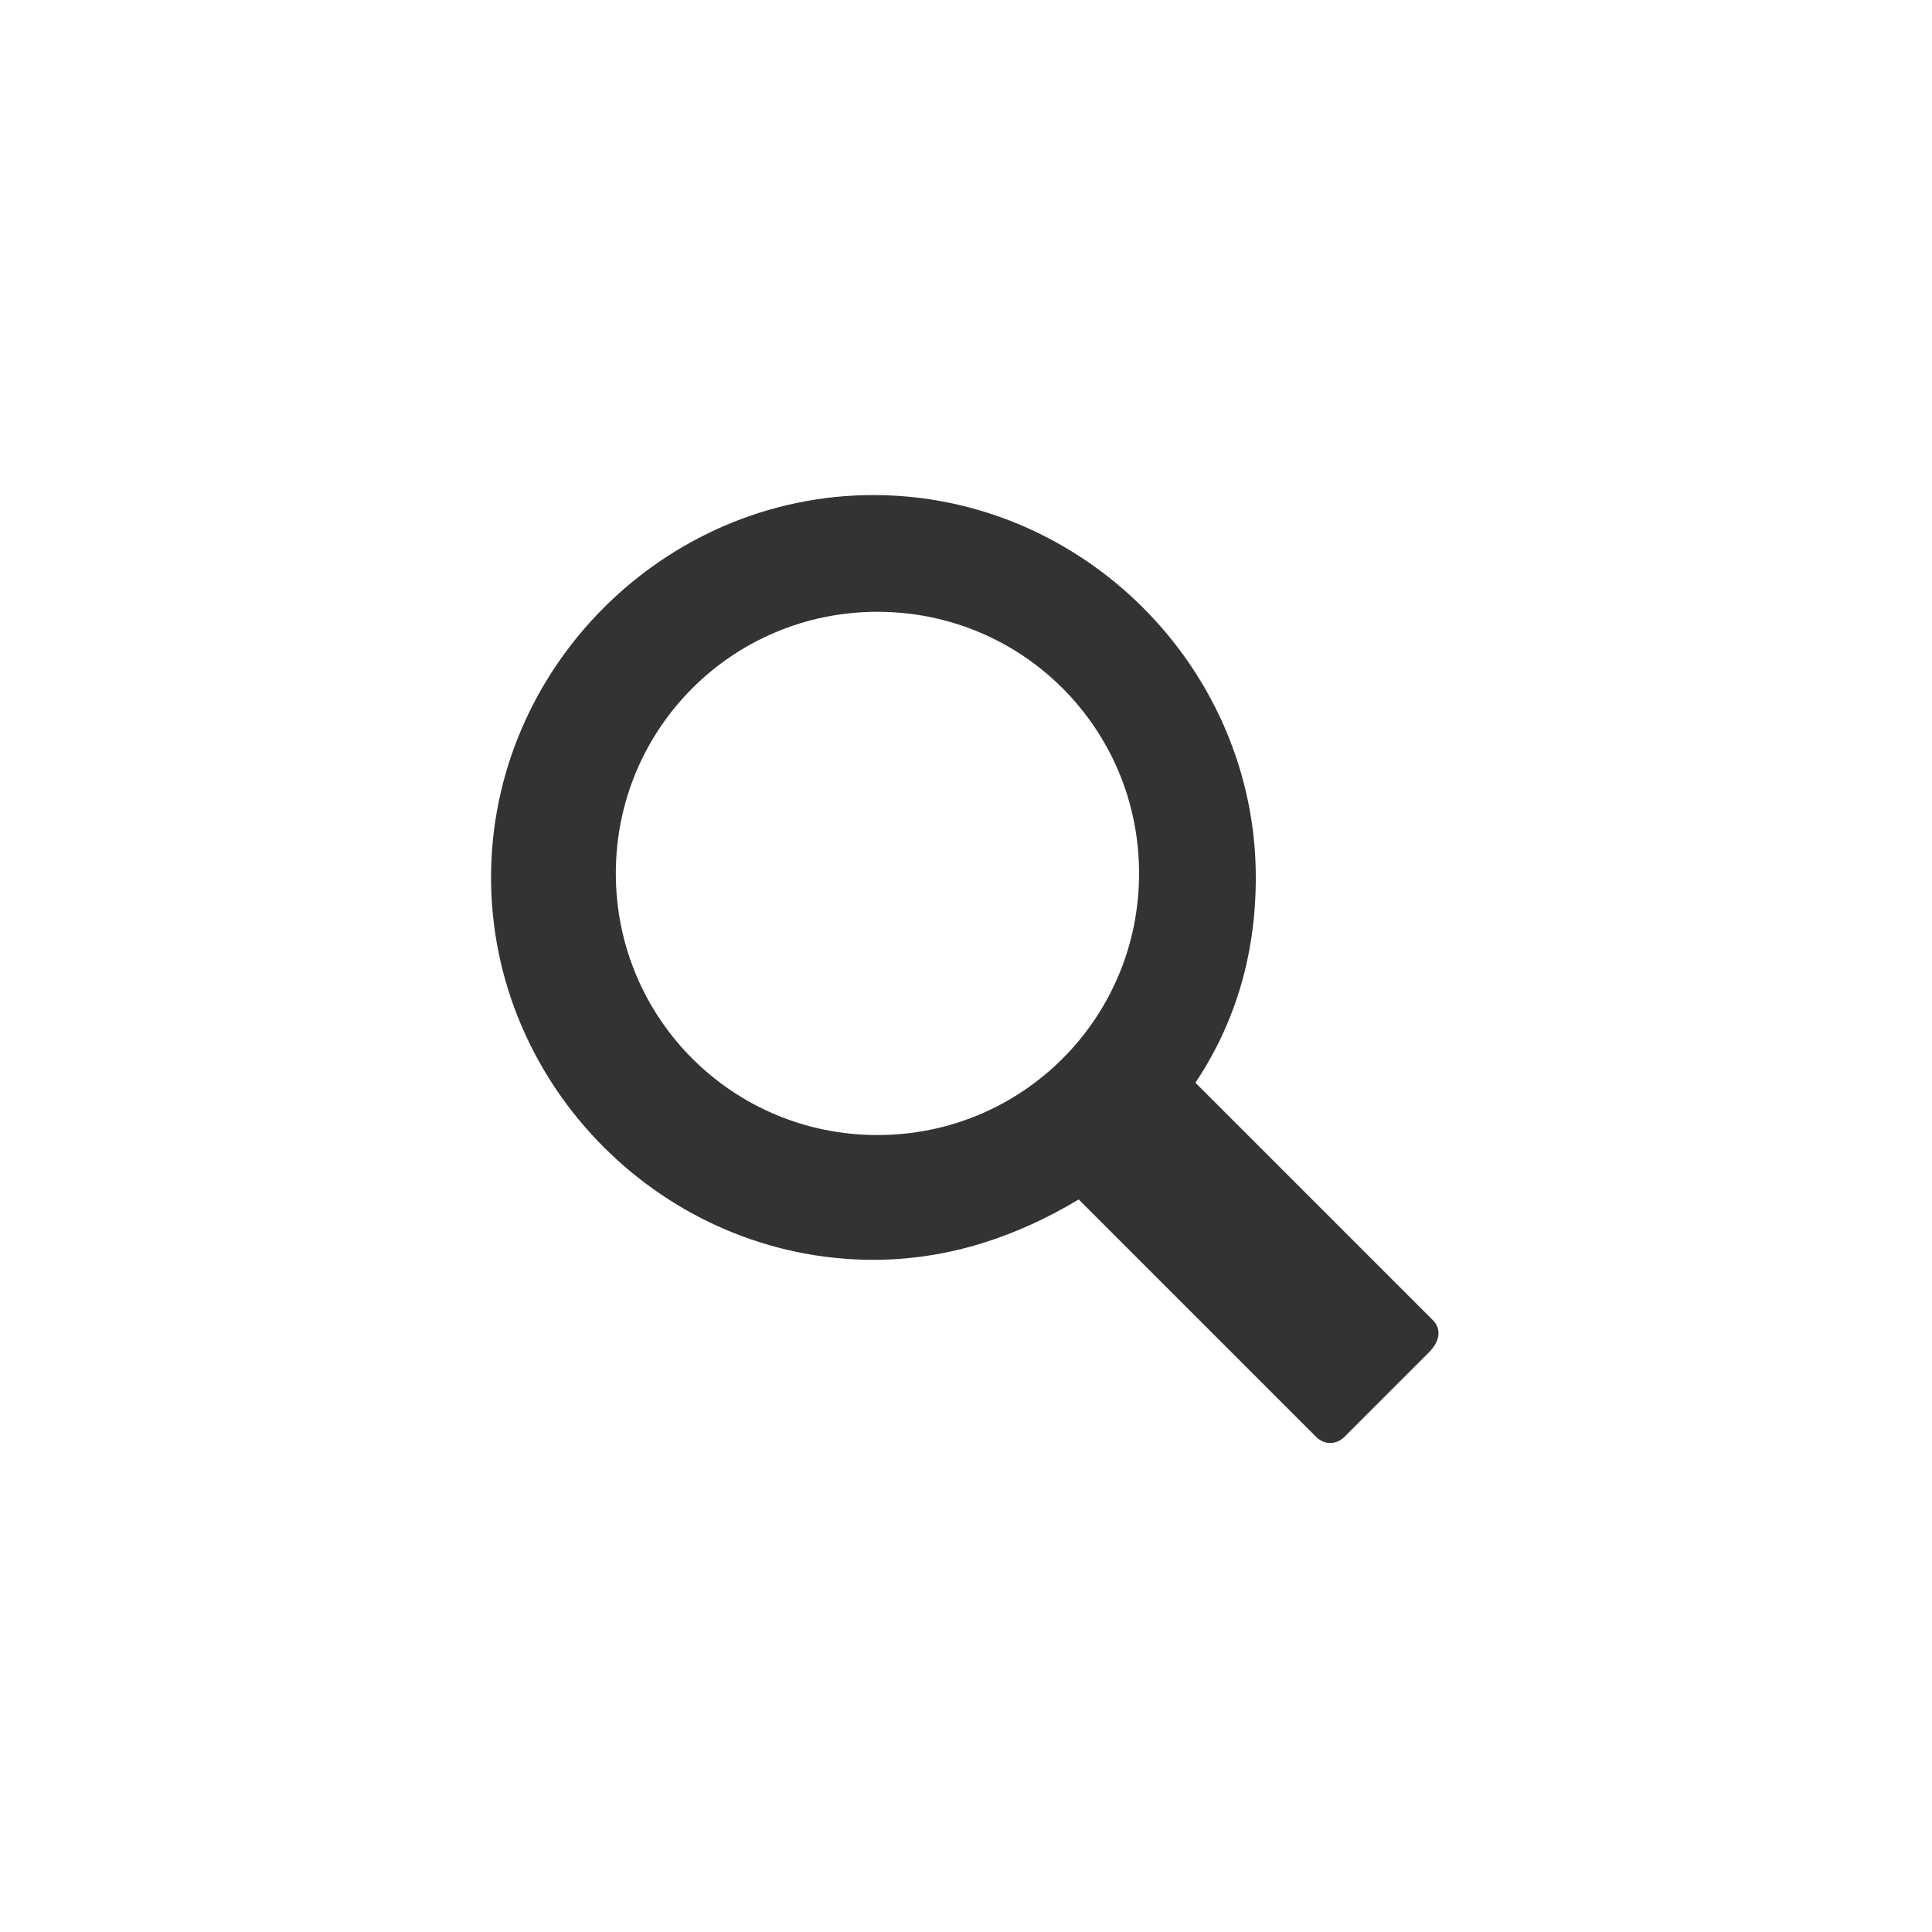
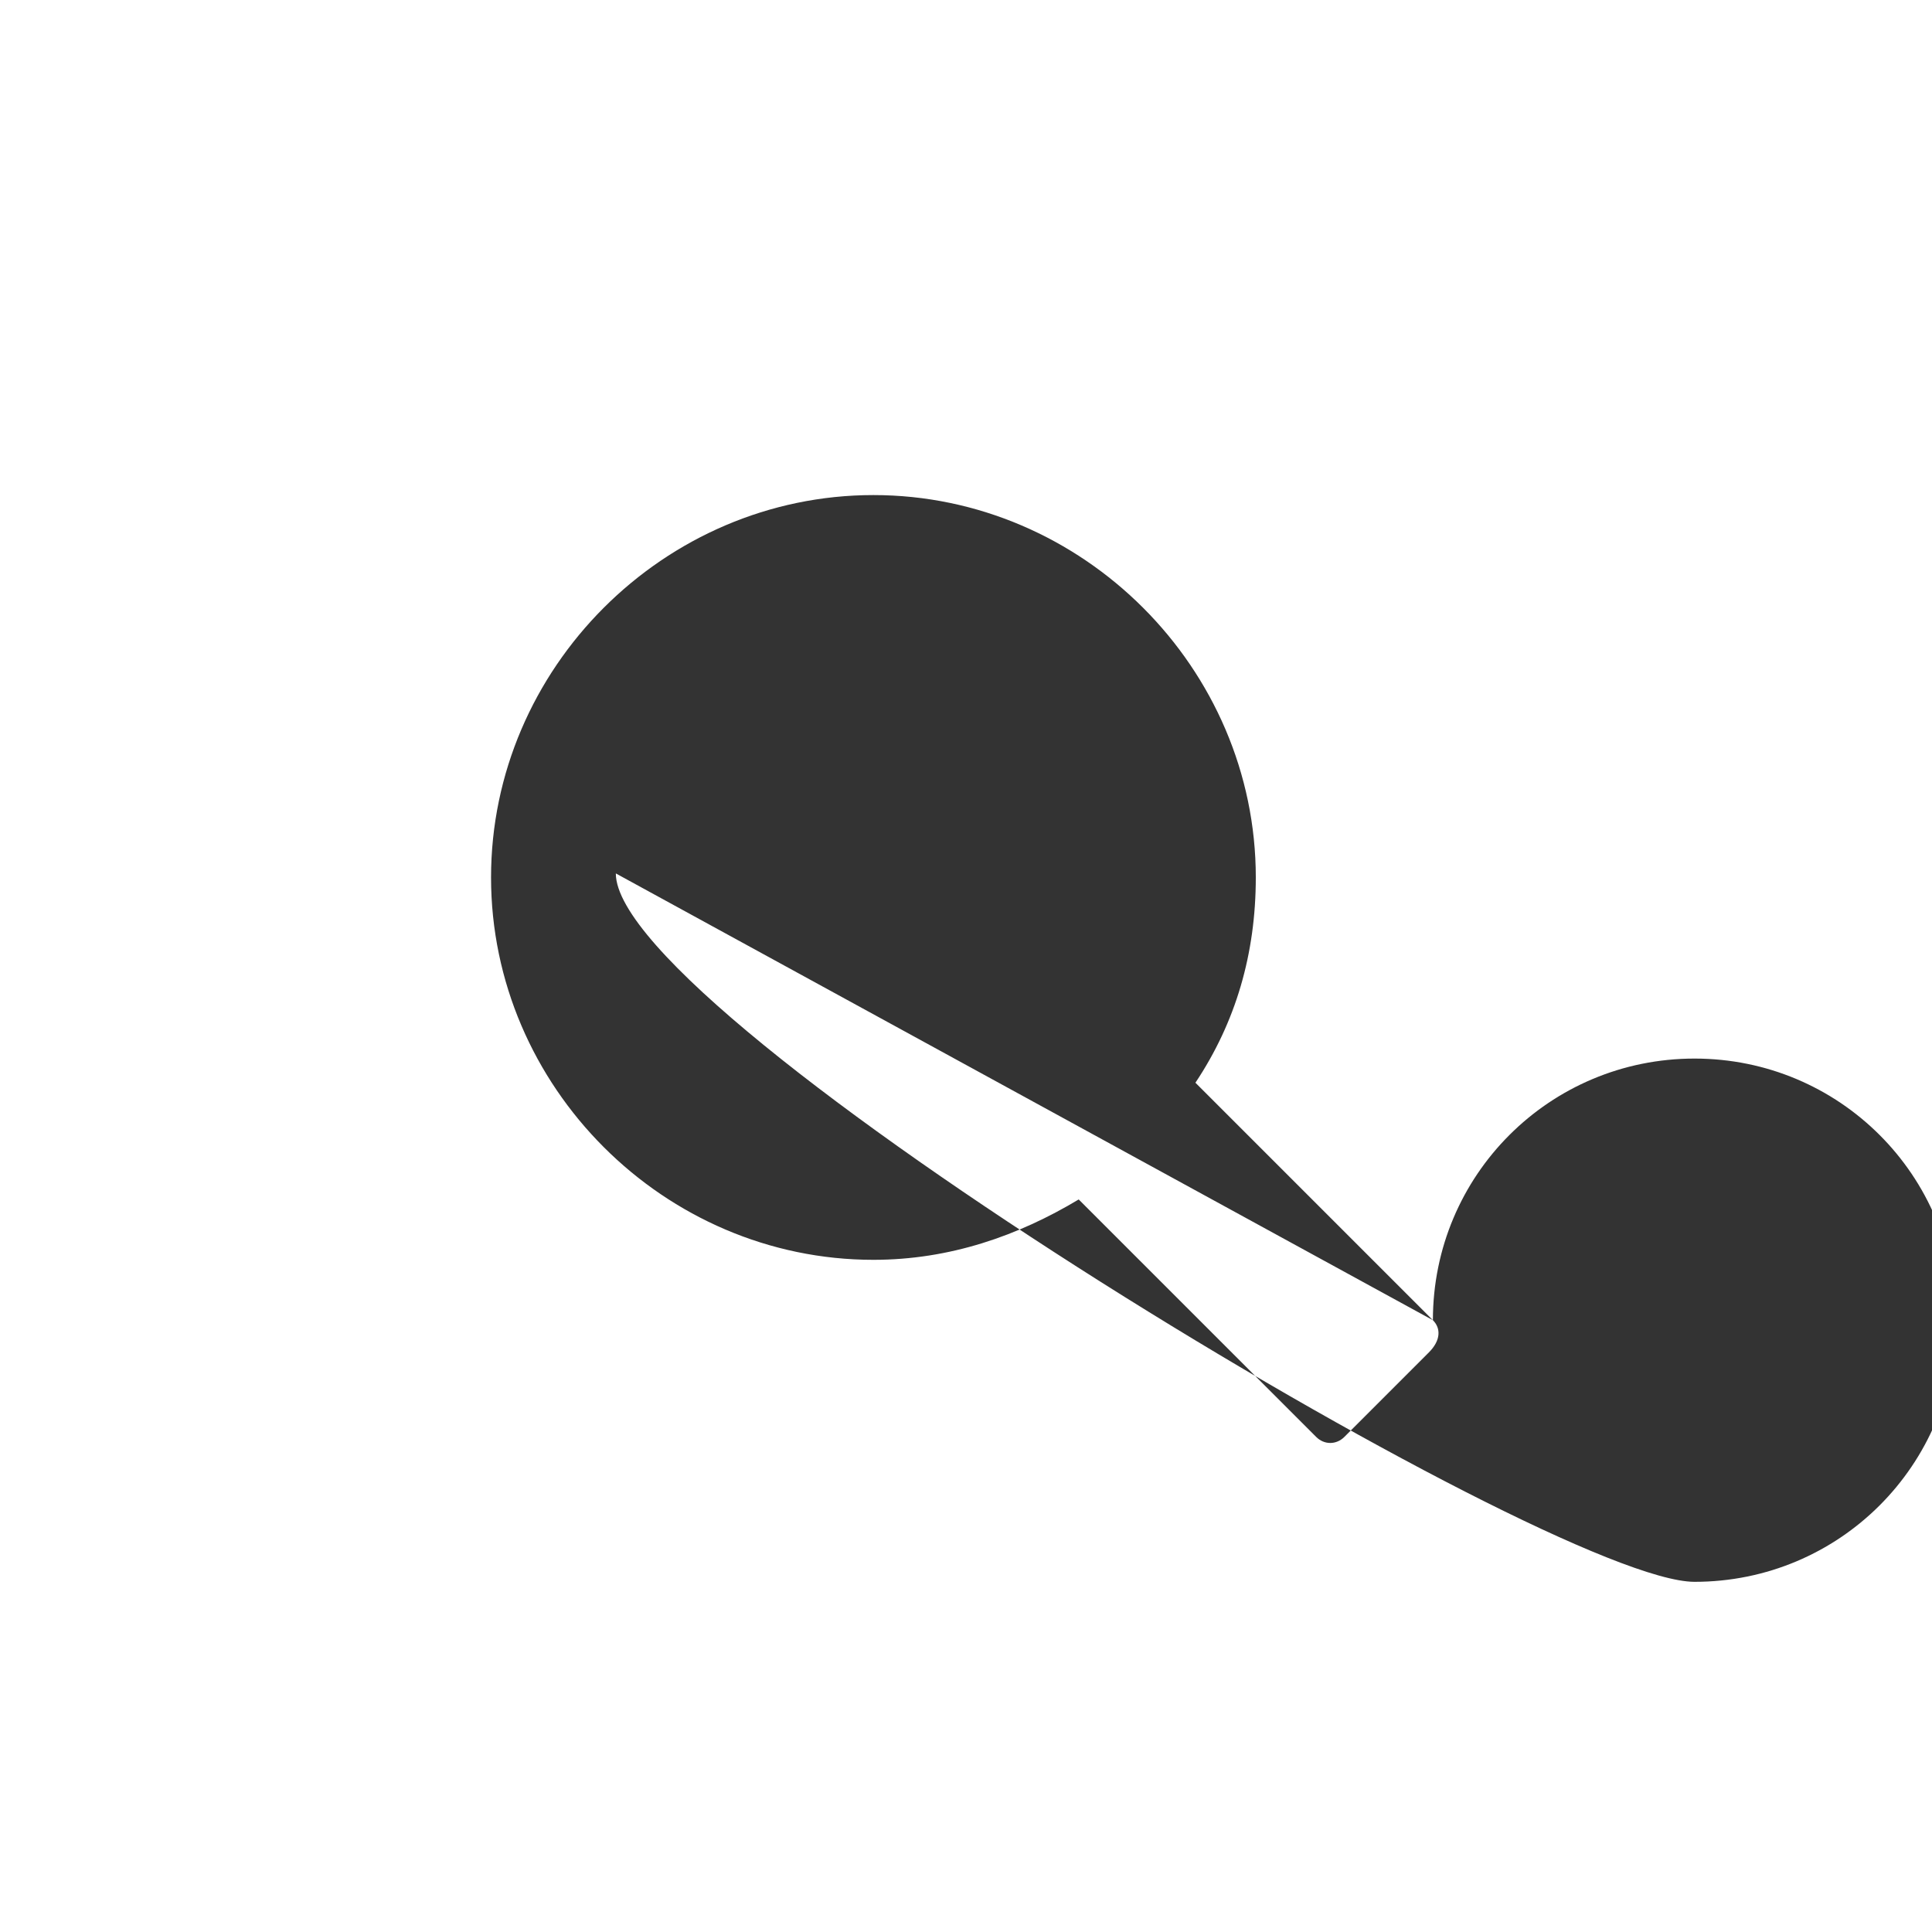
<svg xmlns="http://www.w3.org/2000/svg" version="1.1" id="Layer_1" x="0px" y="0px" viewBox="0 0 48 48" style="enable-background:new 0 0 48 48;" xml:space="preserve">
  <style type="text/css">
	.st0{fill:#333333;}
	.st1{display:none;}
</style>
  <g id="glyphicons">
    <g id="search_1_">
-       <path class="st0" d="M35.6,32.8l-5.9-5.9c1-1.5,1.5-3.2,1.5-5.1c0-5.2-4.3-9.5-9.5-9.5s-9.5,4.3-9.5,9.5s4.3,9.5,9.5,9.5    c1.9,0,3.6-0.6,5.1-1.5l5.9,5.9c0.2,0.2,0.5,0.2,0.7,0l2.1-2.1C35.8,33.3,35.8,33,35.6,32.8z M15.3,21.7c0-3.6,2.9-6.5,6.5-6.5    s6.5,2.9,6.5,6.5s-2.9,6.5-6.5,6.5S15.3,25.3,15.3,21.7z" />
+       <path class="st0" d="M35.6,32.8l-5.9-5.9c1-1.5,1.5-3.2,1.5-5.1c0-5.2-4.3-9.5-9.5-9.5s-9.5,4.3-9.5,9.5s4.3,9.5,9.5,9.5    c1.9,0,3.6-0.6,5.1-1.5l5.9,5.9c0.2,0.2,0.5,0.2,0.7,0l2.1-2.1C35.8,33.3,35.8,33,35.6,32.8z c0-3.6,2.9-6.5,6.5-6.5    s6.5,2.9,6.5,6.5s-2.9,6.5-6.5,6.5S15.3,25.3,15.3,21.7z" />
    </g>
  </g>
</svg>